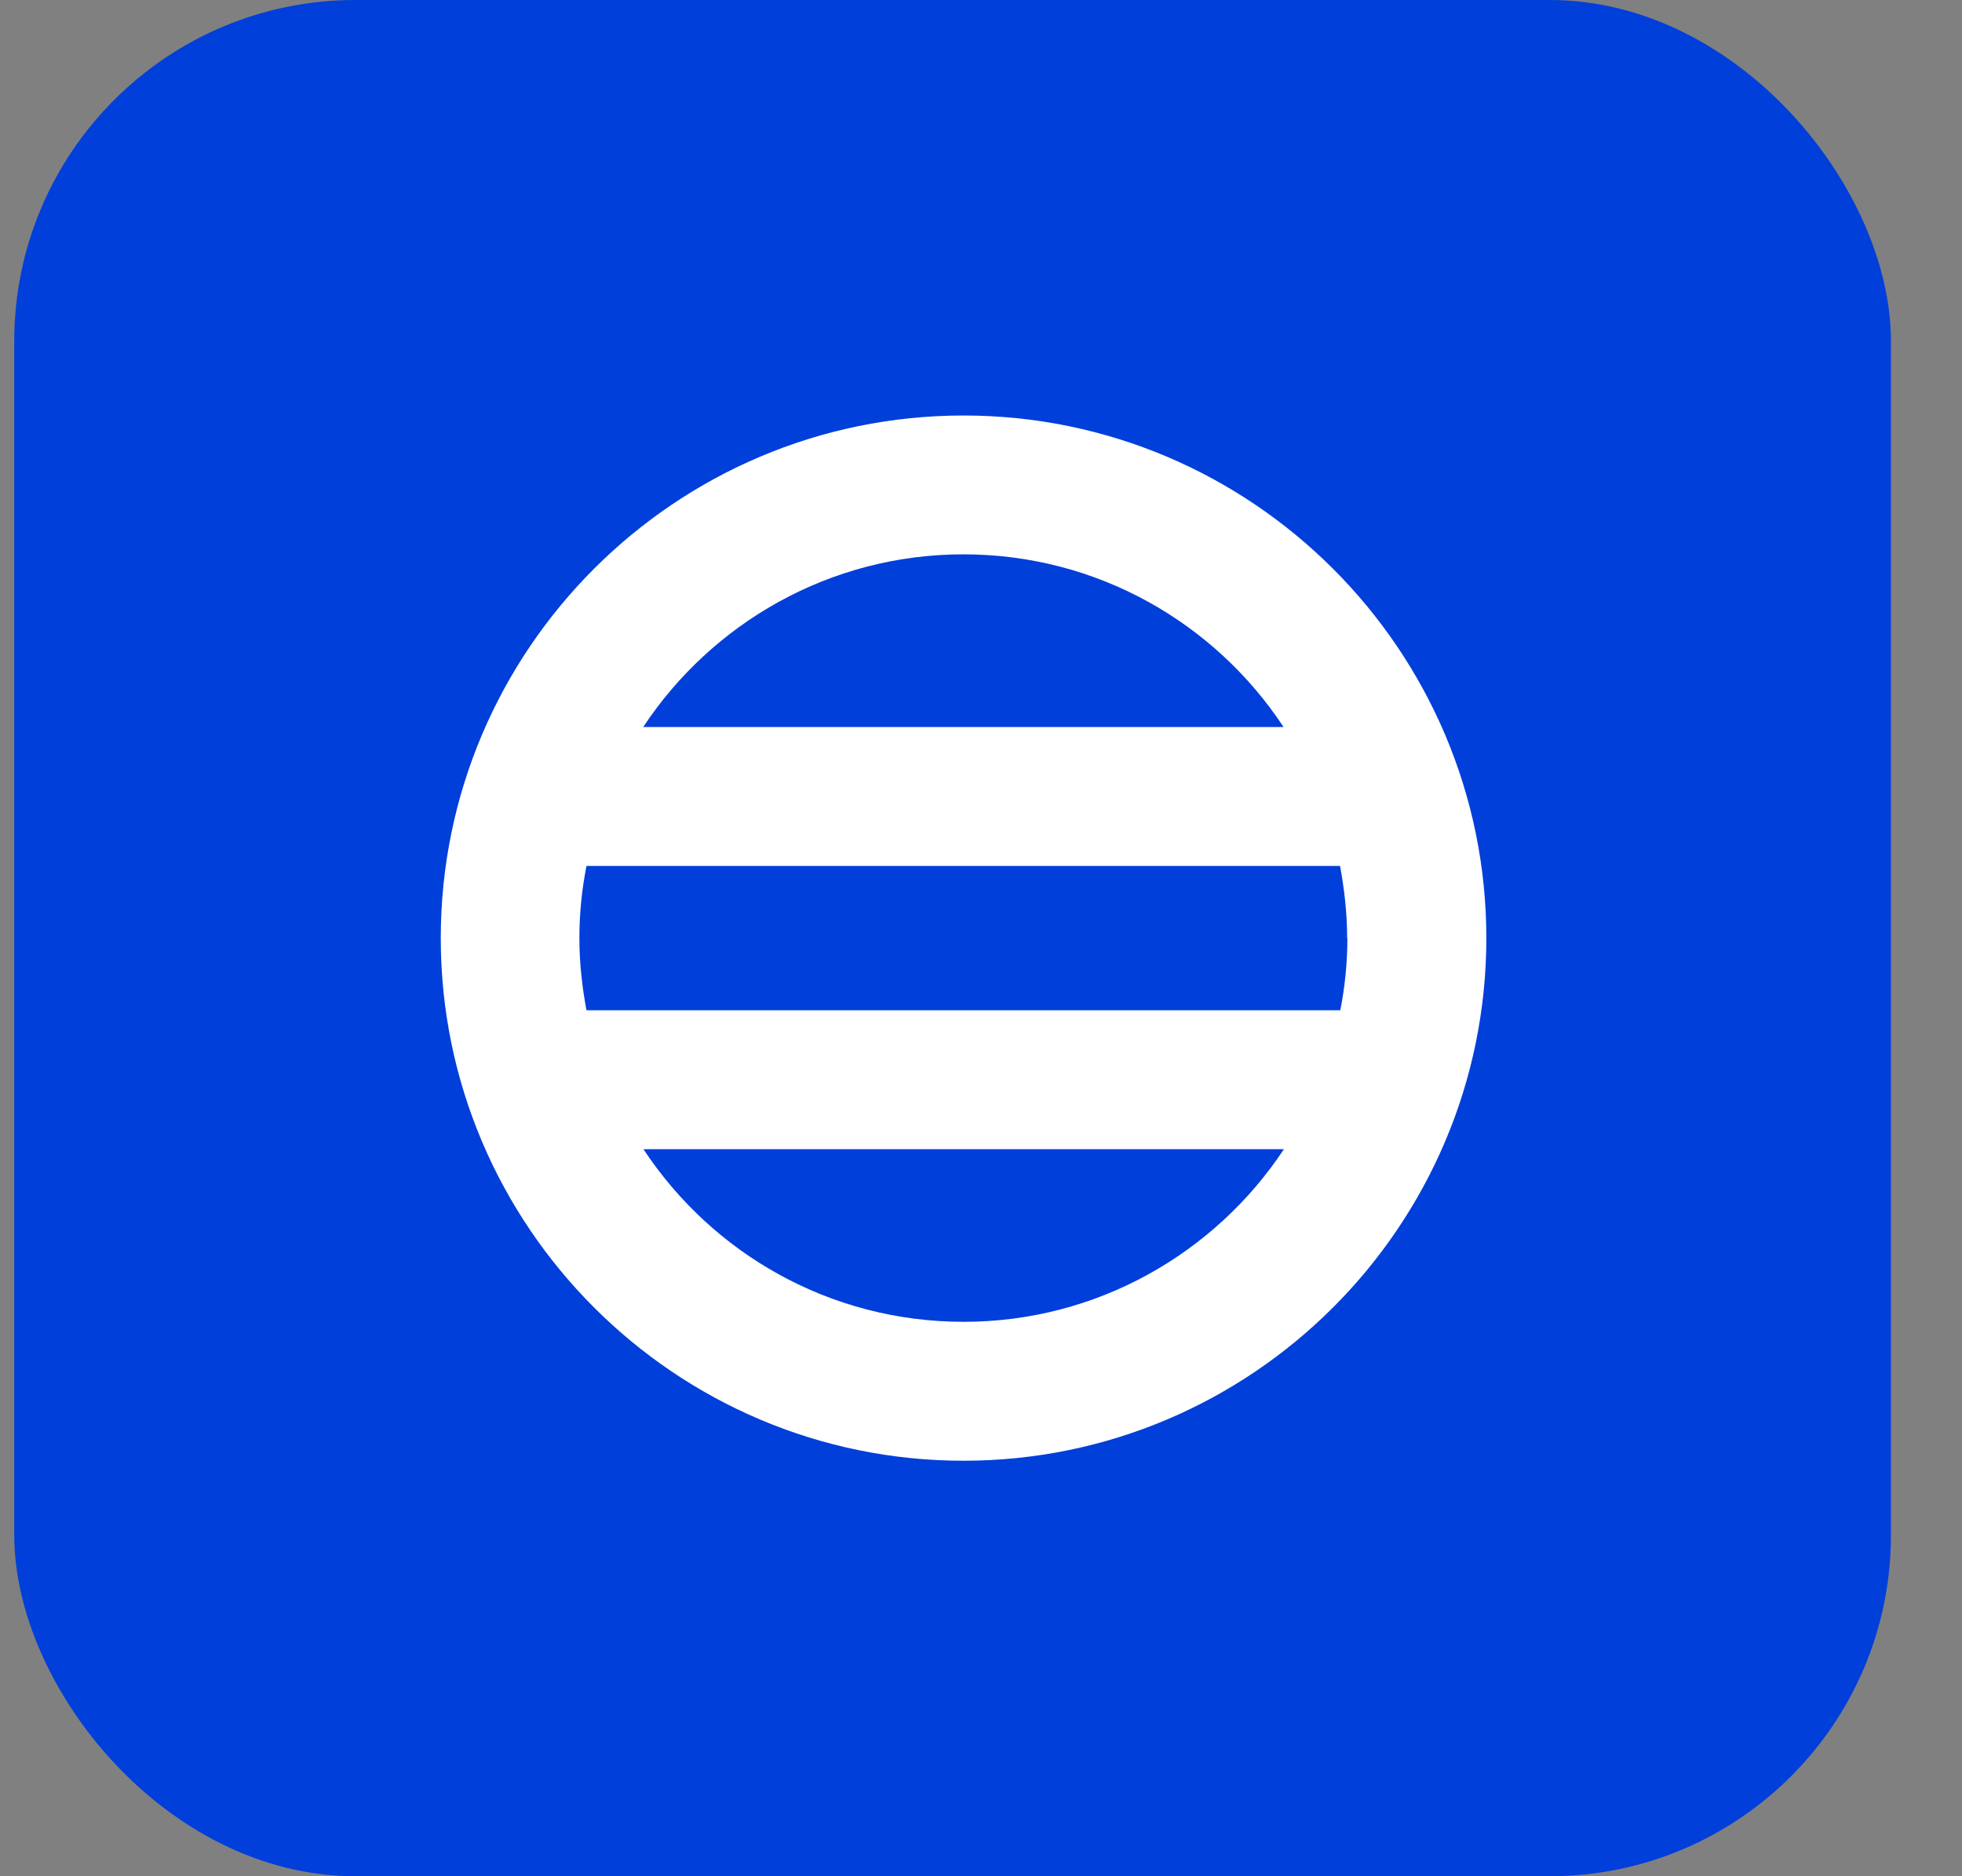
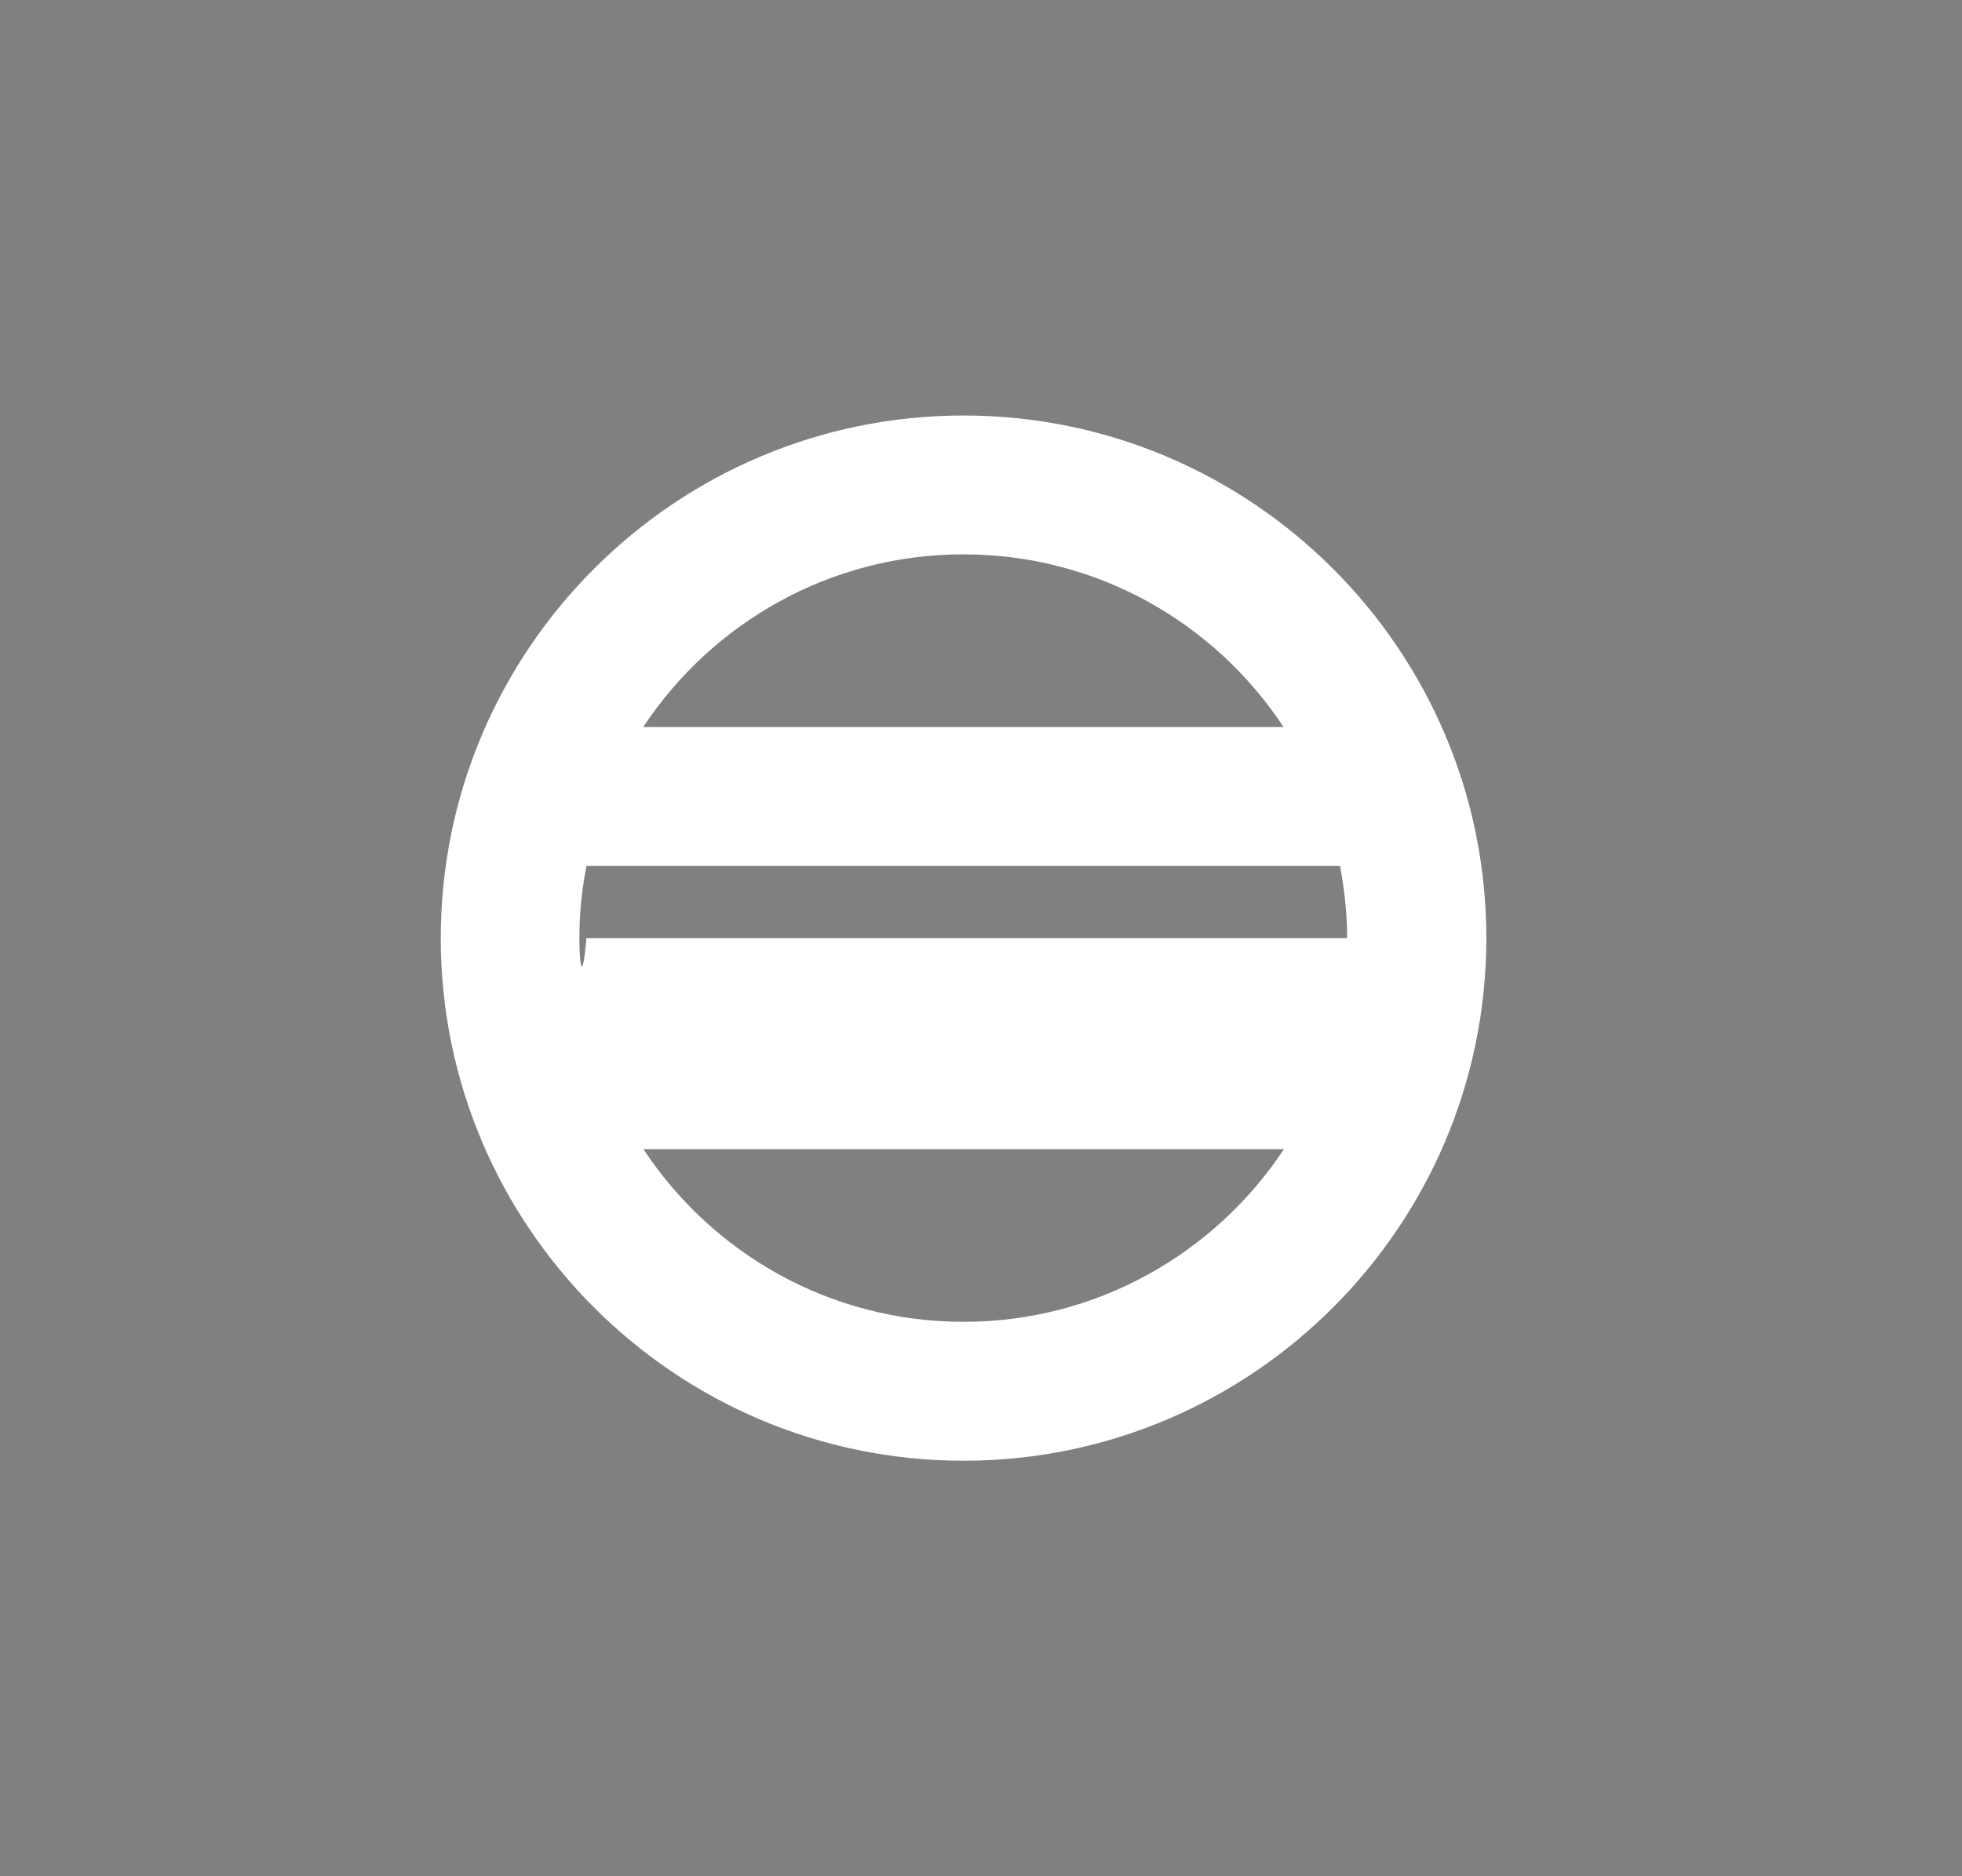
<svg xmlns="http://www.w3.org/2000/svg" width="23" height="22" viewBox="0 0 23 22" fill="none">
  <rect x="0" y="0" width="23" height="22" fill="#808080" stroke="none" />
-   <rect x="0.167" width="22" height="22" rx="4" fill="#003FDA" />
-   <path d="M11.295 4.872C7.916 4.872 5.167 7.621 5.167 11C5.167 14.379 7.916 17.128 11.295 17.128C14.674 17.128 17.424 14.379 17.424 11C17.424 7.621 14.674 4.872 11.295 4.872ZM11.295 6.5C12.863 6.5 14.243 7.305 15.047 8.525H7.54C8.344 7.308 9.727 6.5 11.292 6.5H11.295ZM15.795 11C15.795 11.29 15.766 11.572 15.712 11.846H6.875C6.824 11.572 6.792 11.29 6.792 11C6.792 10.709 6.821 10.428 6.875 10.154H15.709C15.76 10.428 15.792 10.709 15.792 11H15.795ZM11.295 15.499C9.727 15.499 8.348 14.695 7.543 13.475H15.051C14.246 14.692 12.863 15.499 11.298 15.499H11.295Z" fill="white" />
+   <path d="M11.295 4.872C7.916 4.872 5.167 7.621 5.167 11C5.167 14.379 7.916 17.128 11.295 17.128C14.674 17.128 17.424 14.379 17.424 11C17.424 7.621 14.674 4.872 11.295 4.872ZM11.295 6.5C12.863 6.5 14.243 7.305 15.047 8.525H7.54C8.344 7.308 9.727 6.5 11.292 6.5H11.295ZM15.795 11H6.875C6.824 11.572 6.792 11.29 6.792 11C6.792 10.709 6.821 10.428 6.875 10.154H15.709C15.76 10.428 15.792 10.709 15.792 11H15.795ZM11.295 15.499C9.727 15.499 8.348 14.695 7.543 13.475H15.051C14.246 14.692 12.863 15.499 11.298 15.499H11.295Z" fill="white" />
</svg>